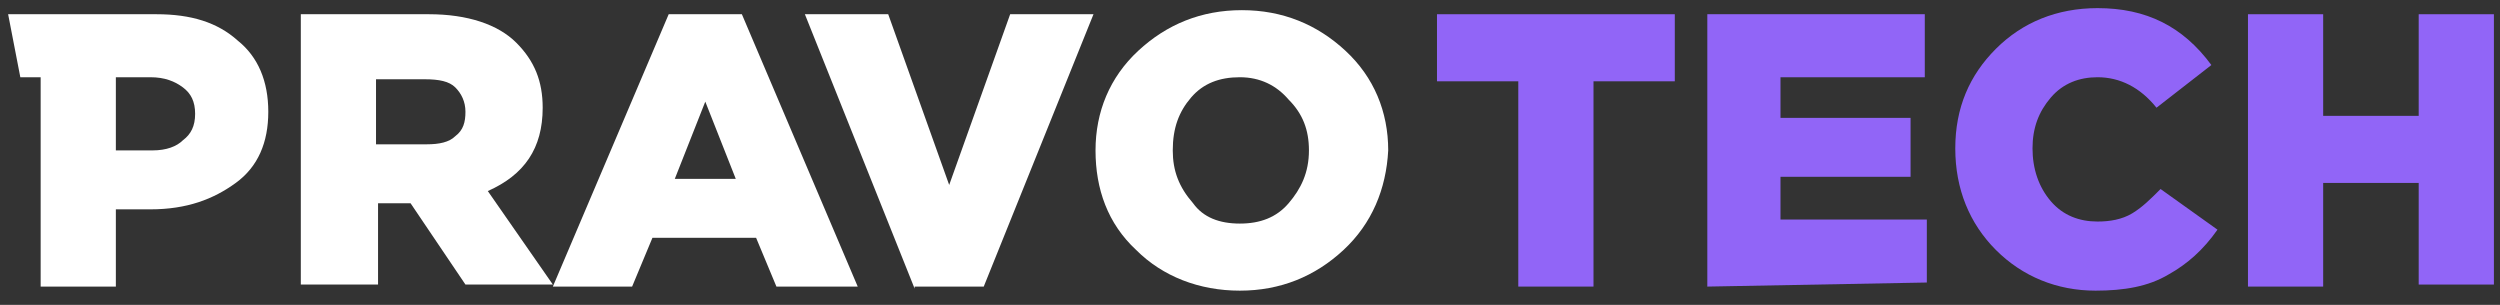
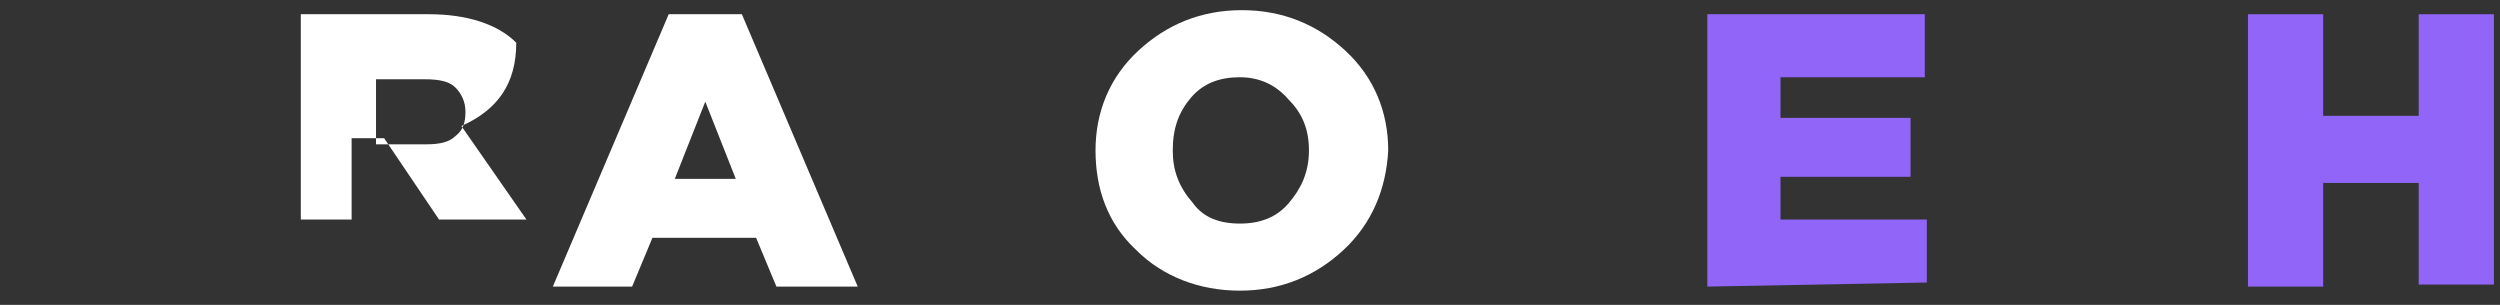
<svg xmlns="http://www.w3.org/2000/svg" id="Слой_1" x="0px" y="0px" viewBox="0 0 123 15" style="enable-background:new 0 0 123 15;" xml:space="preserve">
  <rect x="0" y="0" width="123" height="15" fill="#333333" stroke="none" />
  <style type="text/css"> .st0{fill:#FFFFFF;} .st1{fill:#9165F7;} </style>
  <g>
-     <path class="st0" d="M2,14.1V3.8H1L0.4,0.7h7.3c1.7,0,3,0.4,4,1.3c1,0.8,1.5,2,1.5,3.5c0,1.5-0.5,2.7-1.6,3.5 c-1.1,0.8-2.4,1.3-4.2,1.3H5.7v3.8H2z M5.7,7.4h1.8c0.7,0,1.2-0.2,1.5-0.5c0.4-0.3,0.6-0.7,0.6-1.3c0-0.6-0.2-1-0.6-1.3 C8.6,4,8.1,3.8,7.4,3.8H5.7L5.7,7.4z" />
-     <path class="st0" d="M14.8,14.1V0.7h6.3c1.9,0,3.4,0.5,4.3,1.4C26.3,3,26.7,4,26.7,5.3c0,2-0.9,3.3-2.7,4.1l3.2,4.6h-4.3l-2.7-4 h-1.6v4H14.8z M18.5,7.1H21c0.6,0,1.1-0.1,1.4-0.4c0.4-0.3,0.5-0.7,0.5-1.2c0-0.5-0.2-0.9-0.5-1.2c-0.3-0.3-0.8-0.4-1.5-0.4h-2.4 V7.1z" />
+     <path class="st0" d="M14.8,14.1V0.7h6.3c1.9,0,3.4,0.5,4.3,1.4c0,2-0.9,3.3-2.7,4.1l3.2,4.6h-4.3l-2.7-4 h-1.6v4H14.8z M18.5,7.1H21c0.6,0,1.1-0.1,1.4-0.4c0.4-0.3,0.5-0.7,0.5-1.2c0-0.5-0.2-0.9-0.5-1.2c-0.3-0.3-0.8-0.4-1.5-0.4h-2.4 V7.1z" />
    <path class="st0" d="M27.2,14.1l5.7-13.4h3.6l5.7,13.4h-4l-1-2.4h-5.1l-1,2.4H27.2z M33.2,8.8h3L34.7,5L33.2,8.8z" />
-     <path class="st0" d="M45,14.2L39.6,0.7h4.1l3,8.4l3-8.4h4.1l-5.4,13.4H45z" />
    <path class="st0" d="M66.1,12.3c-1.4,1.3-3.1,2-5.1,2s-3.8-0.7-5.1-2c-1.4-1.3-2-3-2-4.9c0-1.9,0.7-3.6,2.1-4.9 c1.4-1.3,3.1-2,5.1-2s3.7,0.7,5.1,2c1.4,1.3,2.1,3,2.1,4.9C68.2,9.3,67.5,11,66.1,12.3z M61,11c1,0,1.8-0.3,2.4-1 c0.6-0.7,1-1.5,1-2.6c0-1-0.3-1.8-1-2.5C62.8,4.2,62,3.8,61,3.8c-1,0-1.8,0.3-2.4,1c-0.6,0.7-0.9,1.5-0.9,2.6c0,1,0.3,1.8,1,2.6 C59.2,10.7,60,11,61,11z" />
  </g>
-   <path class="st1" d="M74.7,14.1V4h-4V0.7h11.7V4h-4v10.1H74.7z" />
  <path class="st1" d="M84,14.1V0.7h10.7v3.1h-7.1v2h6.4v2.9h-6.4v2.1h7.2v3.1L84,14.1z" />
-   <path class="st1" d="M103.1,14.3c-1.9,0-3.6-0.7-4.9-2c-1.3-1.3-2-3-2-5c0-2,0.7-3.6,2-4.9c1.3-1.3,3-2,5-2c2.4,0,4.2,0.9,5.6,2.8 l-2.7,2.1c-0.8-1-1.8-1.5-2.9-1.5c-0.9,0-1.7,0.3-2.3,1s-0.9,1.5-0.9,2.5c0,1,0.3,1.9,0.9,2.6c0.6,0.7,1.4,1,2.3,1 c0.6,0,1.2-0.1,1.7-0.4c0.5-0.3,0.9-0.7,1.4-1.2l2.8,2c-0.7,1-1.5,1.7-2.4,2.2C105.7,14.1,104.5,14.3,103.1,14.3L103.1,14.3z" />
  <path class="st1" d="M110.6,14.1V0.7h3.7v5h4.7v-5h3.7v13.3h-3.7V9h-4.7v5.1L110.6,14.1z" />
</svg>